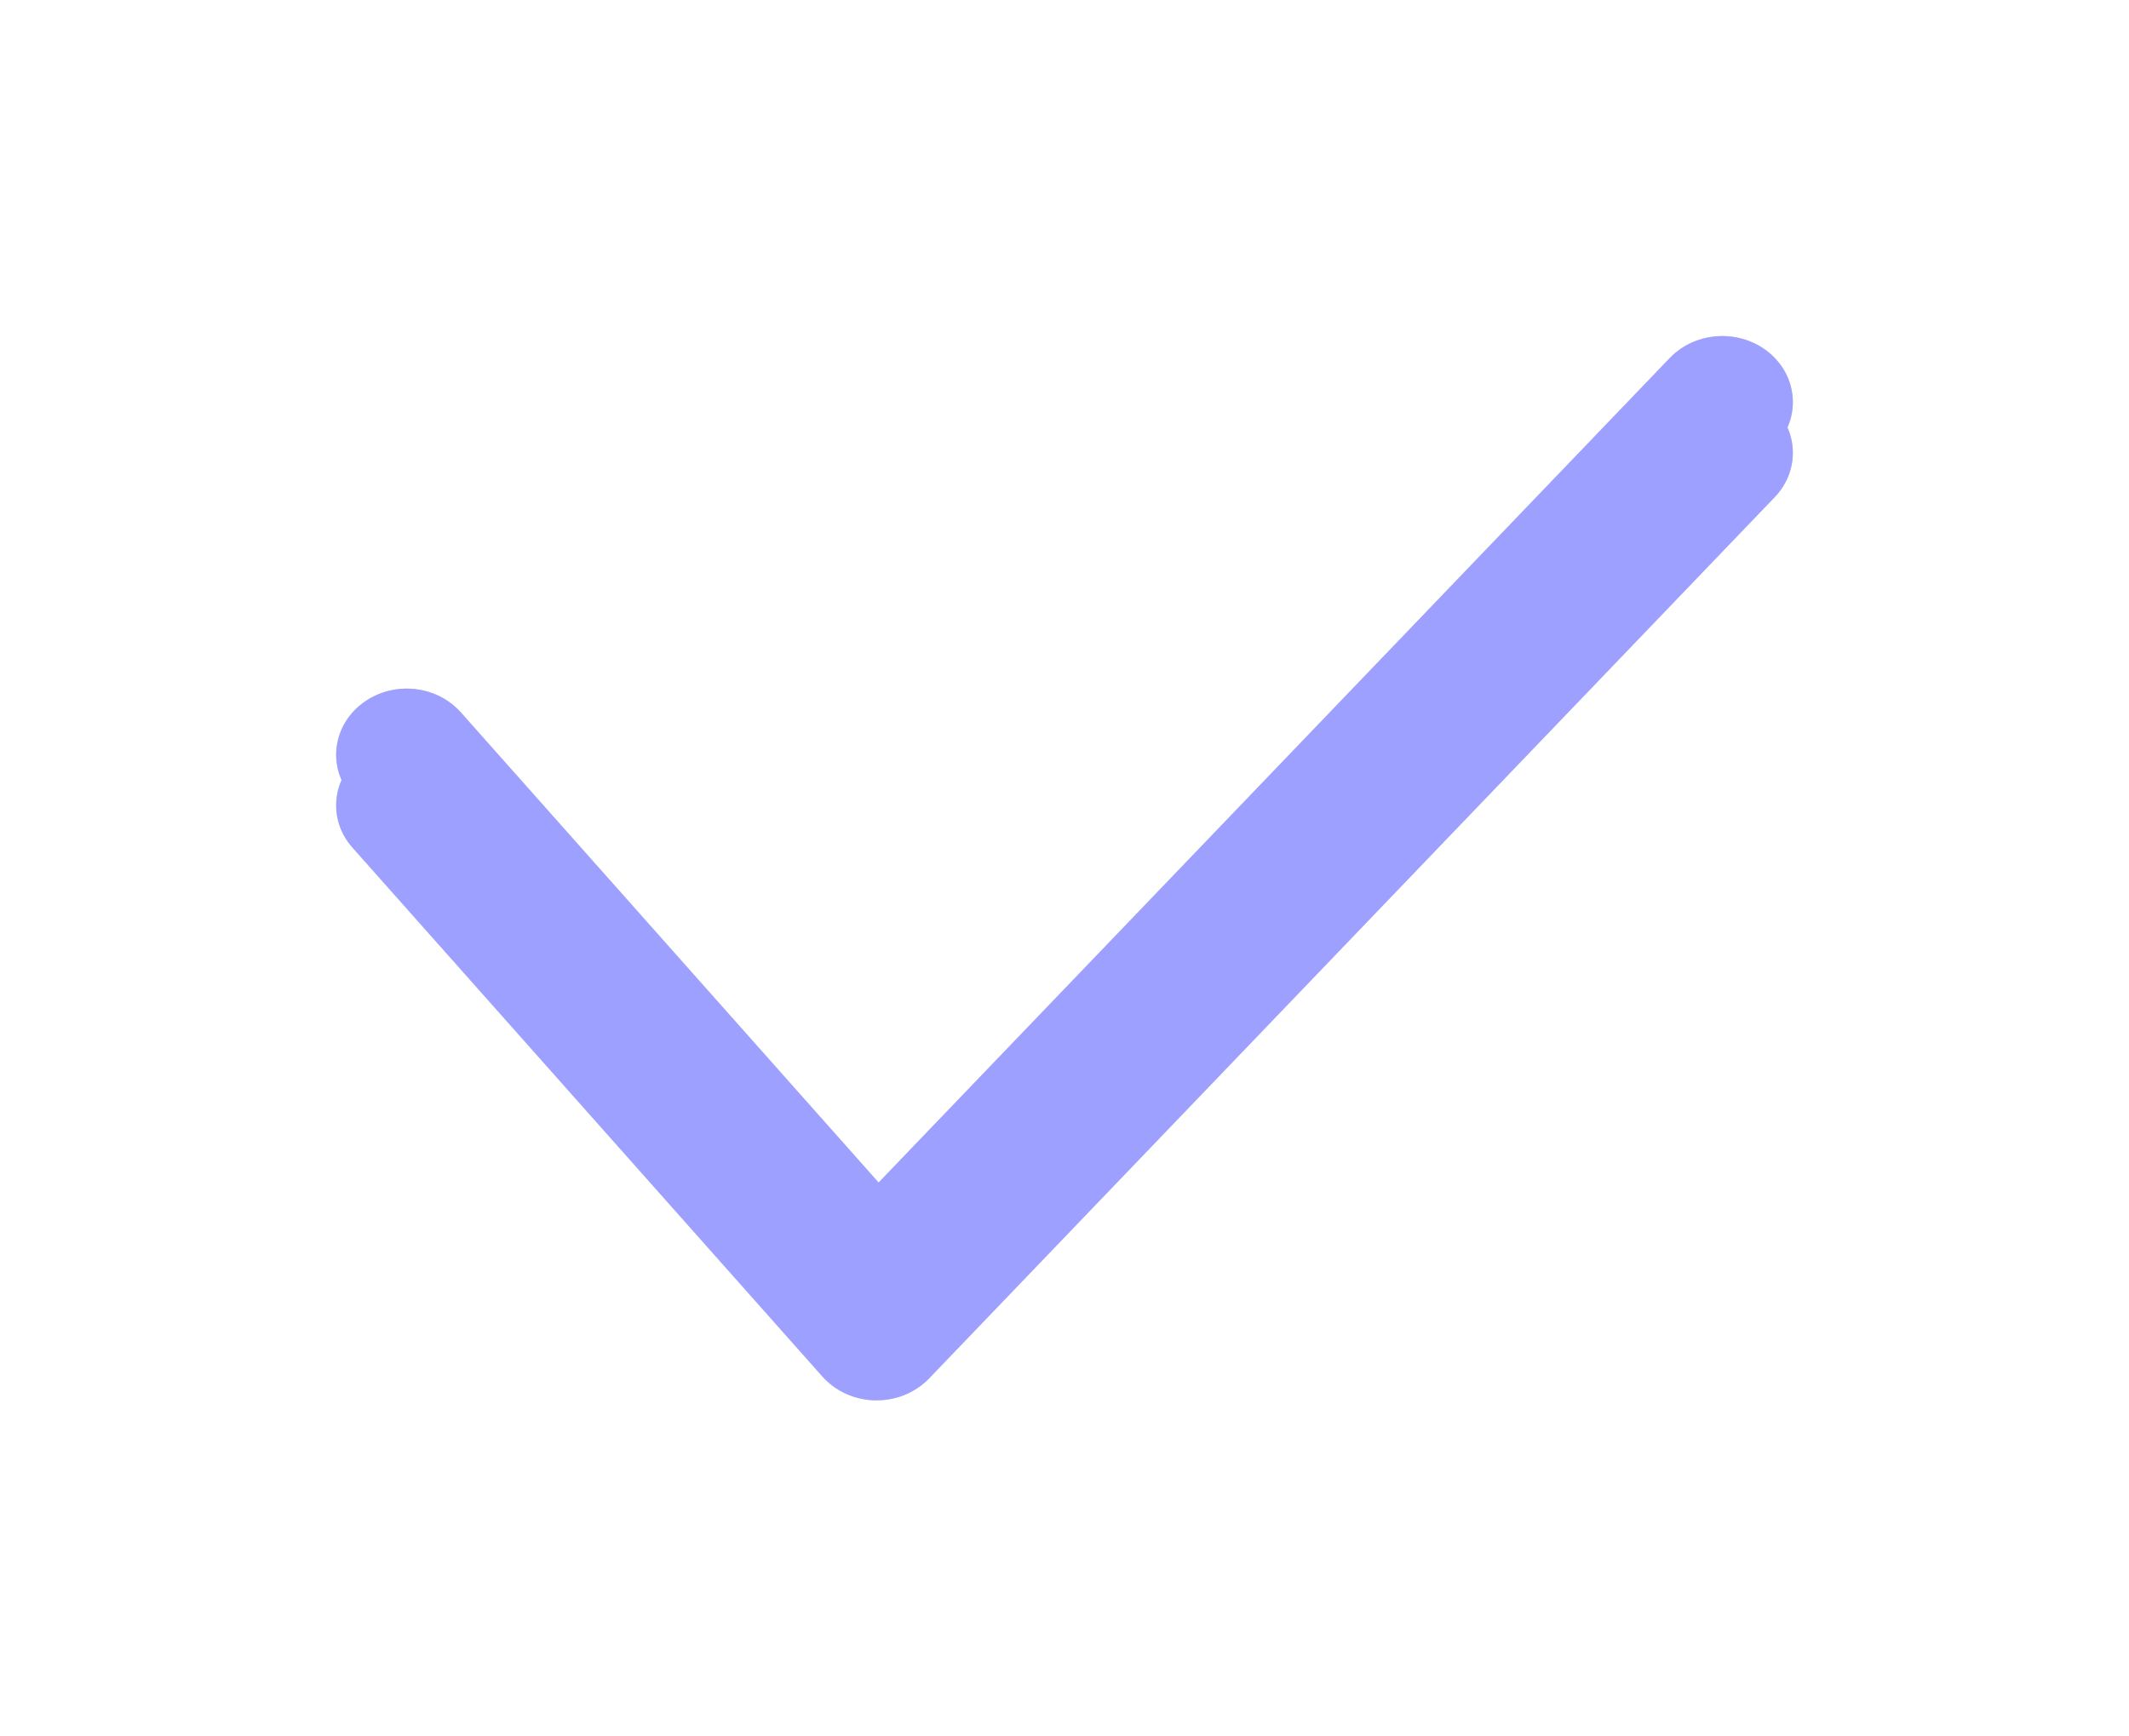
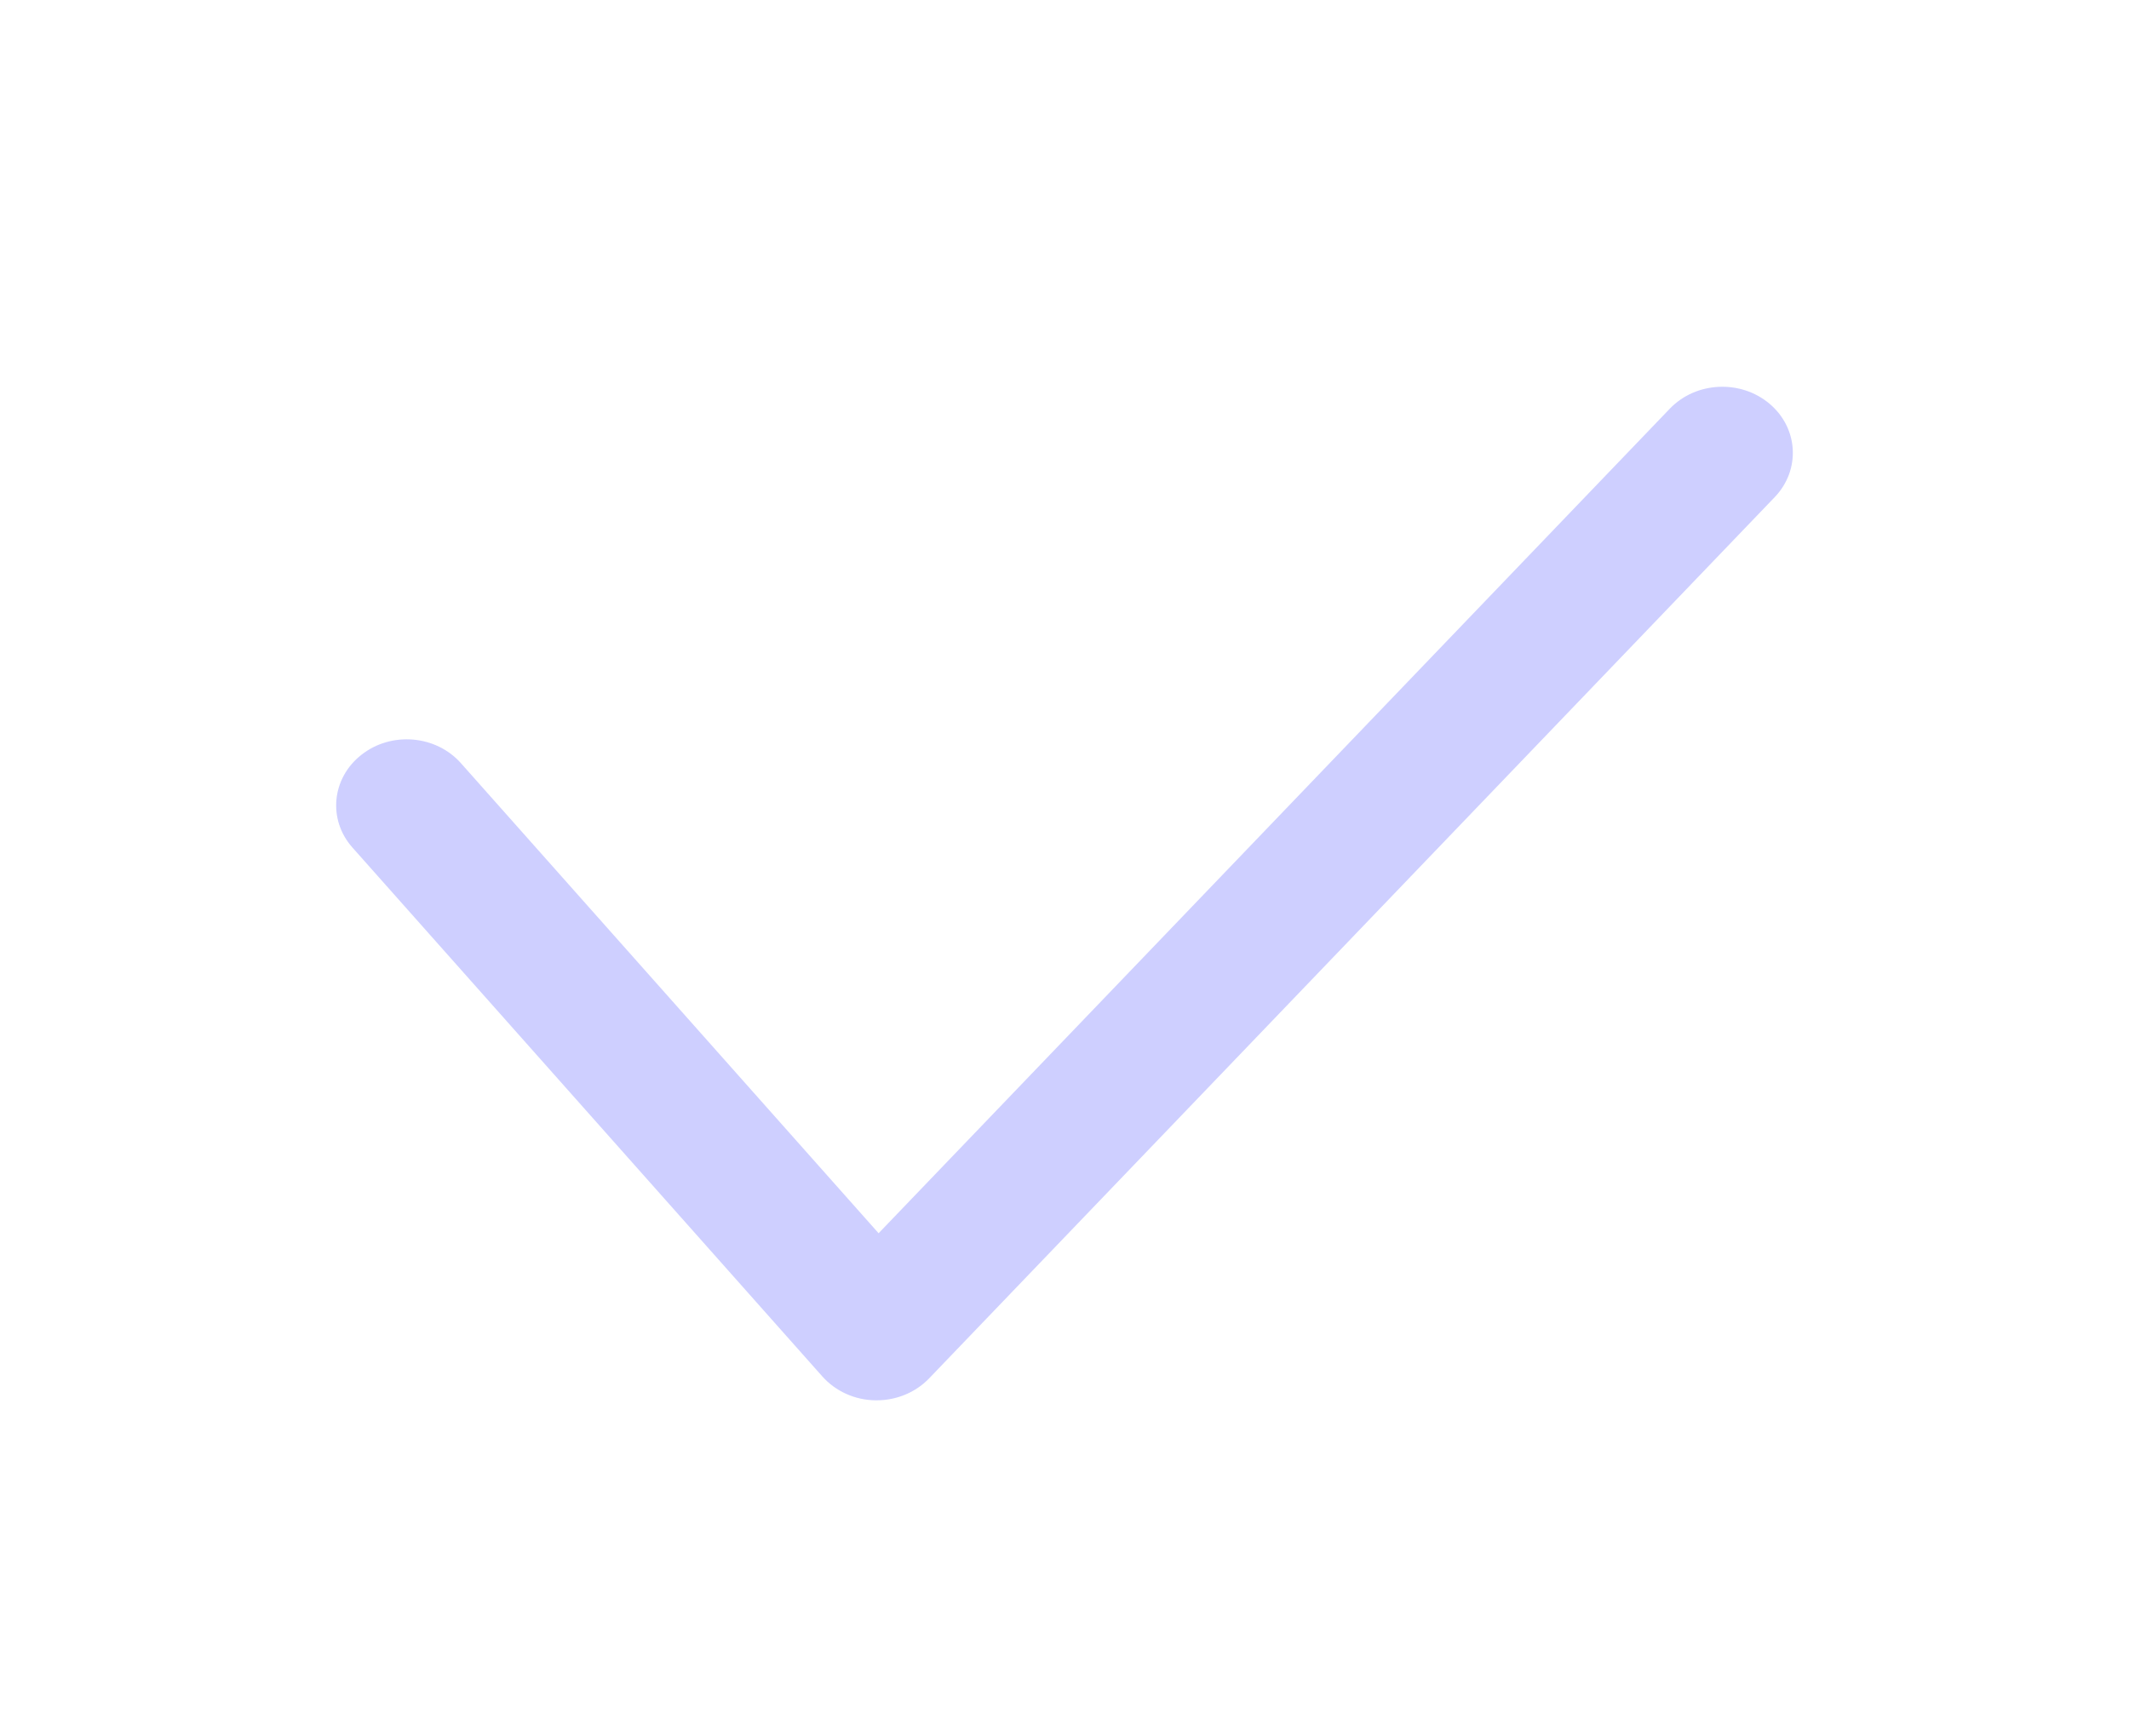
<svg xmlns="http://www.w3.org/2000/svg" width="38" height="31" viewBox="0 0 38 31" fill="none">
  <g opacity="0.5" filter="url(#filter0_f_0_1)">
    <path d="M15.646 25H15.621C15.257 24.994 14.914 24.838 14.679 24.575L6.293 15.134C5.846 14.634 5.919 13.89 6.454 13.473C6.987 13.056 7.779 13.122 8.226 13.624L15.682 22.017L29.805 7.295C30.272 6.81 31.067 6.773 31.583 7.207C32.1 7.643 32.142 8.389 31.677 8.875L16.582 24.61C16.343 24.858 16.004 25 15.646 25Z" fill="#9DA0FF" />
-     <path d="M15.646 24.095H15.621C15.257 24.089 14.914 23.933 14.679 23.67L6.293 14.229C5.846 13.729 5.919 12.985 6.454 12.568C6.987 12.151 7.779 12.217 8.226 12.719L15.682 21.112L29.805 6.39C30.272 5.906 31.067 5.868 31.583 6.302C32.1 6.738 32.142 7.484 31.677 7.97L16.582 23.705C16.343 23.954 16.004 24.095 15.646 24.095Z" fill="#9DA0FF" />
  </g>
-   <path d="M15.646 25H15.621C15.257 24.994 14.914 24.838 14.679 24.575L6.293 15.134C5.846 14.634 5.919 13.89 6.454 13.473C6.987 13.056 7.779 13.122 8.226 13.624L15.682 22.017L29.805 7.295C30.272 6.81 31.067 6.773 31.583 7.207C32.1 7.643 32.142 8.389 31.677 8.875L16.582 24.61C16.343 24.858 16.004 25 15.646 25Z" fill="#9DA0FF" />
-   <path d="M15.646 24.095H15.621C15.257 24.089 14.914 23.933 14.679 23.67L6.293 14.229C5.846 13.729 5.919 12.985 6.454 12.568C6.987 12.151 7.779 12.217 8.226 12.719L15.682 21.112L29.805 6.39C30.272 5.906 31.067 5.868 31.583 6.302C32.1 6.738 32.142 7.484 31.677 7.97L16.582 23.705C16.343 23.954 16.004 24.095 15.646 24.095Z" fill="#9DA0FF" />
  <defs>
    <filter id="filter0_f_0_1" x="0" y="0" width="38" height="31" filterUnits="userSpaceOnUse" color-interpolation-filters="sRGB">
      <feFlood flood-opacity="0" result="BackgroundImageFix" />
      <feBlend mode="normal" in="SourceGraphic" in2="BackgroundImageFix" result="shape" />
      <feGaussianBlur stdDeviation="3" result="effect1_foregroundBlur_0_1" />
    </filter>
  </defs>
</svg>